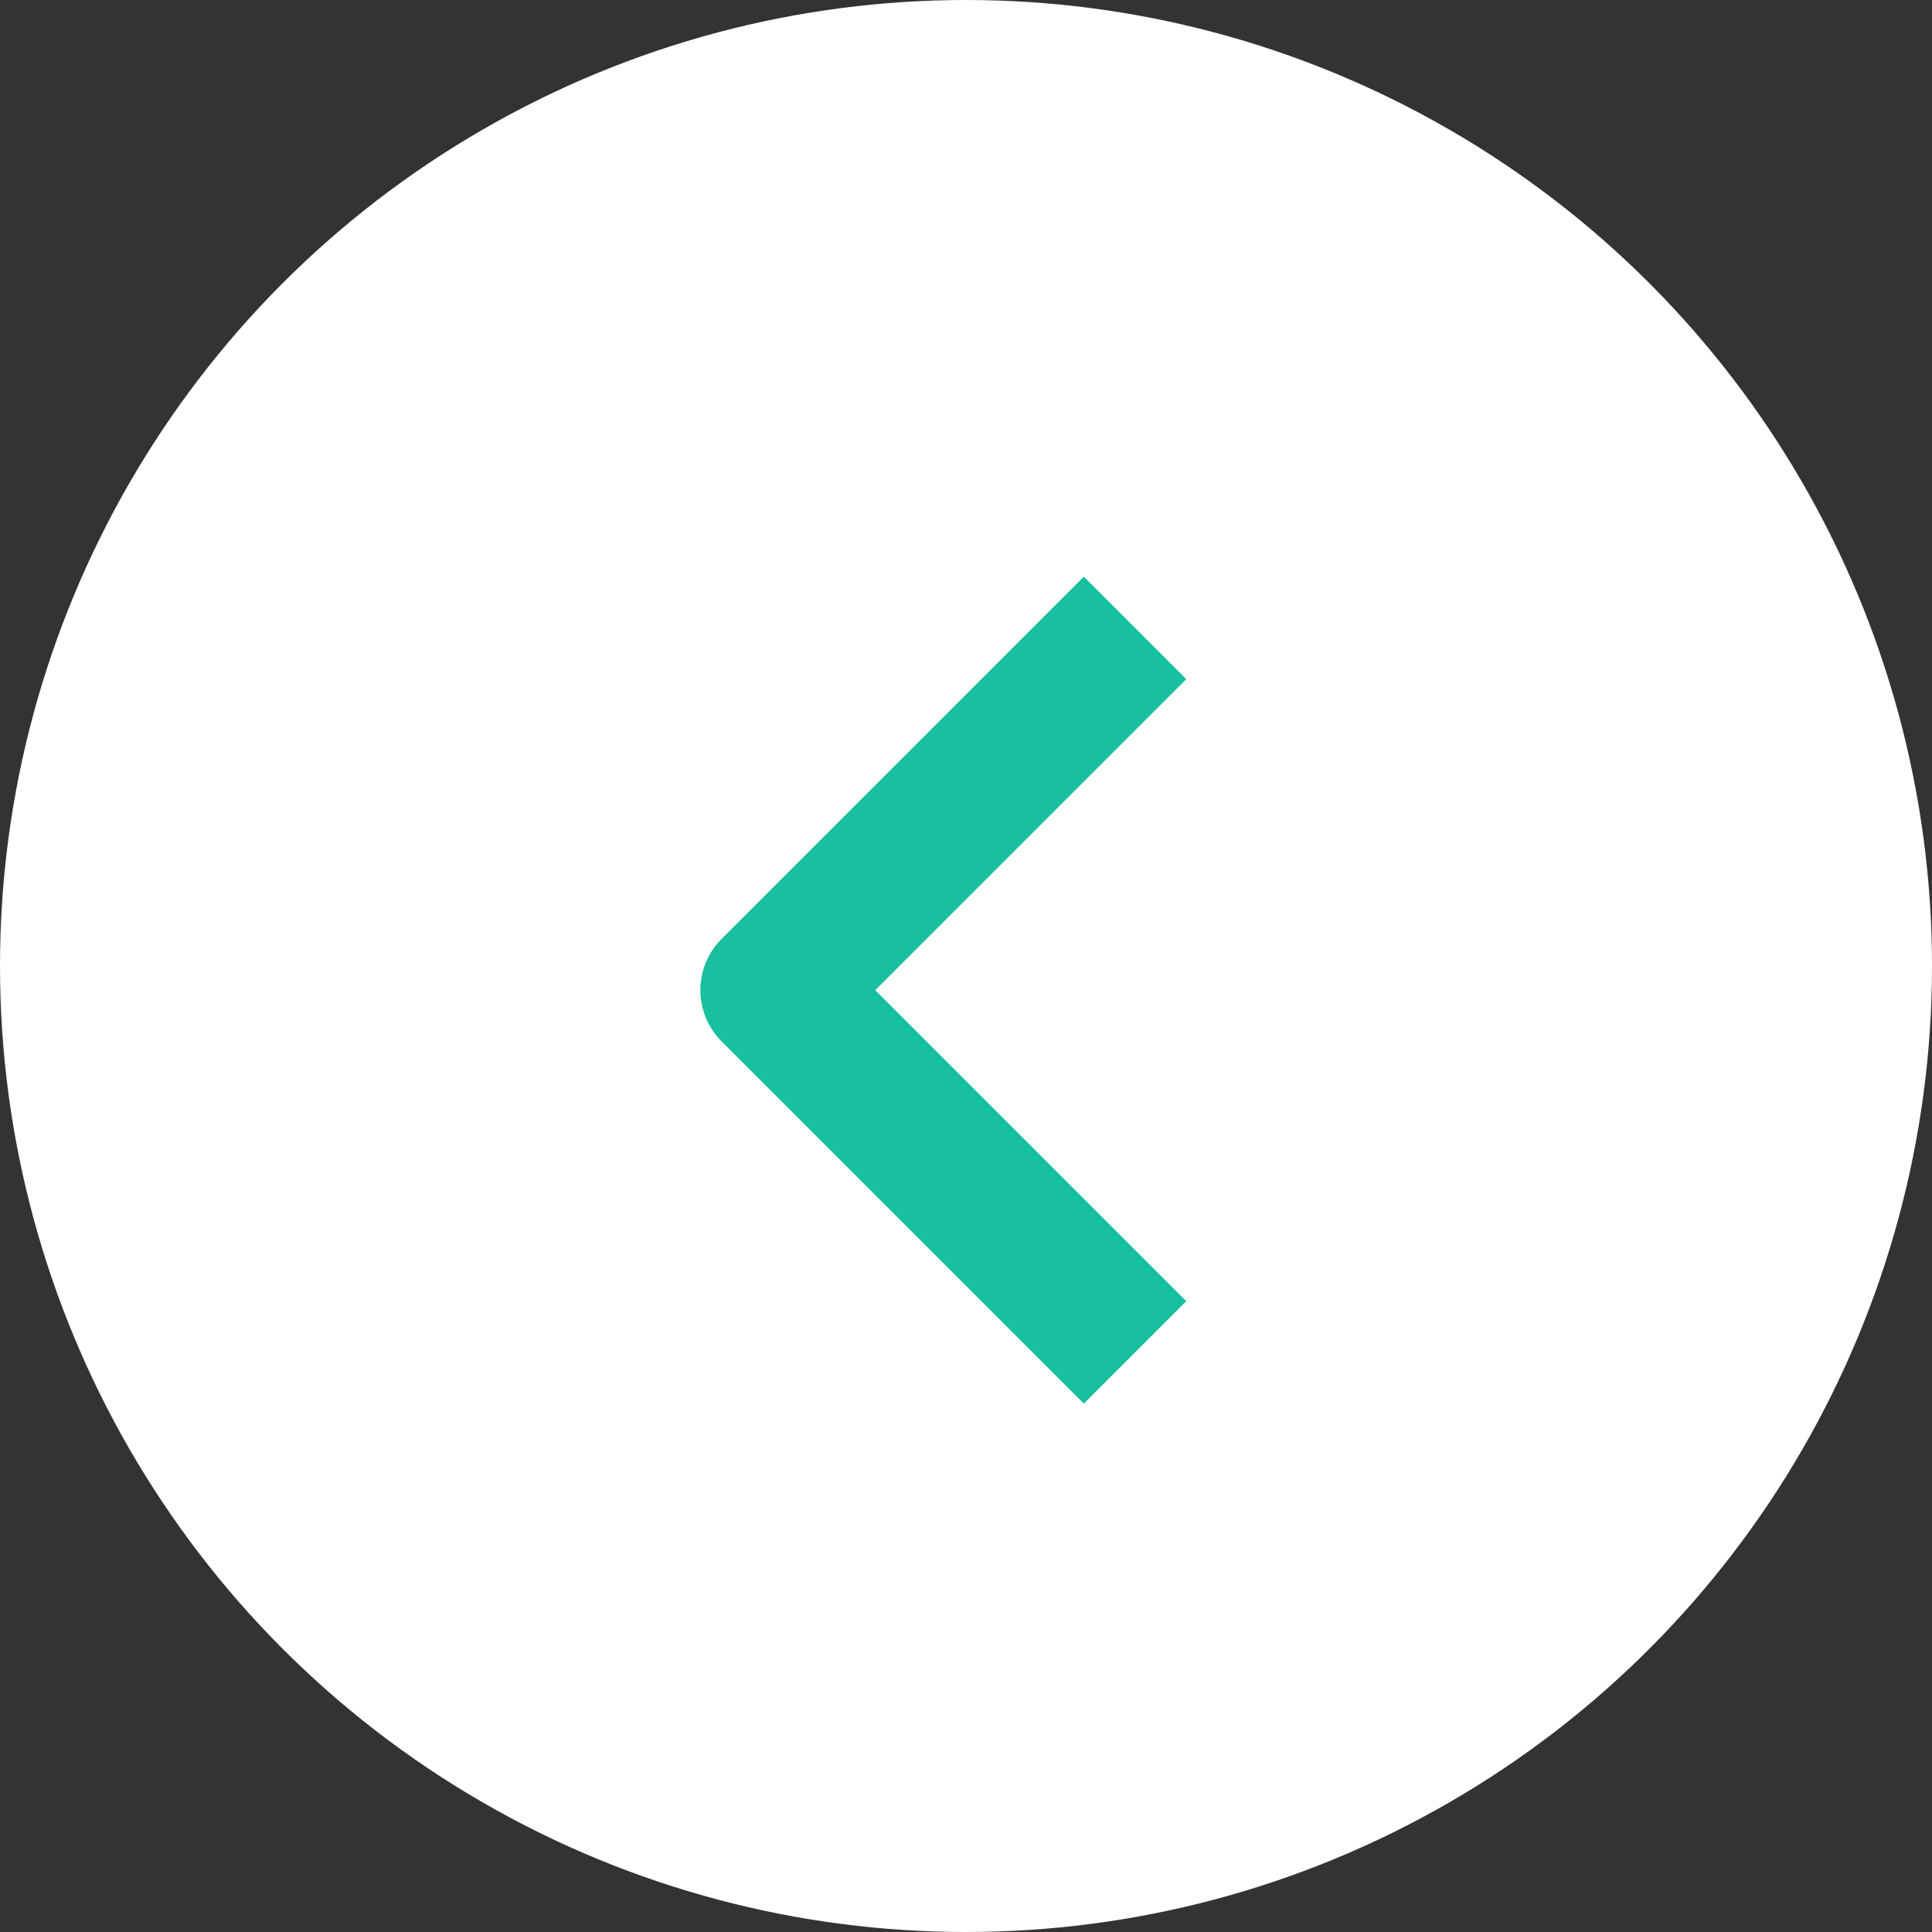
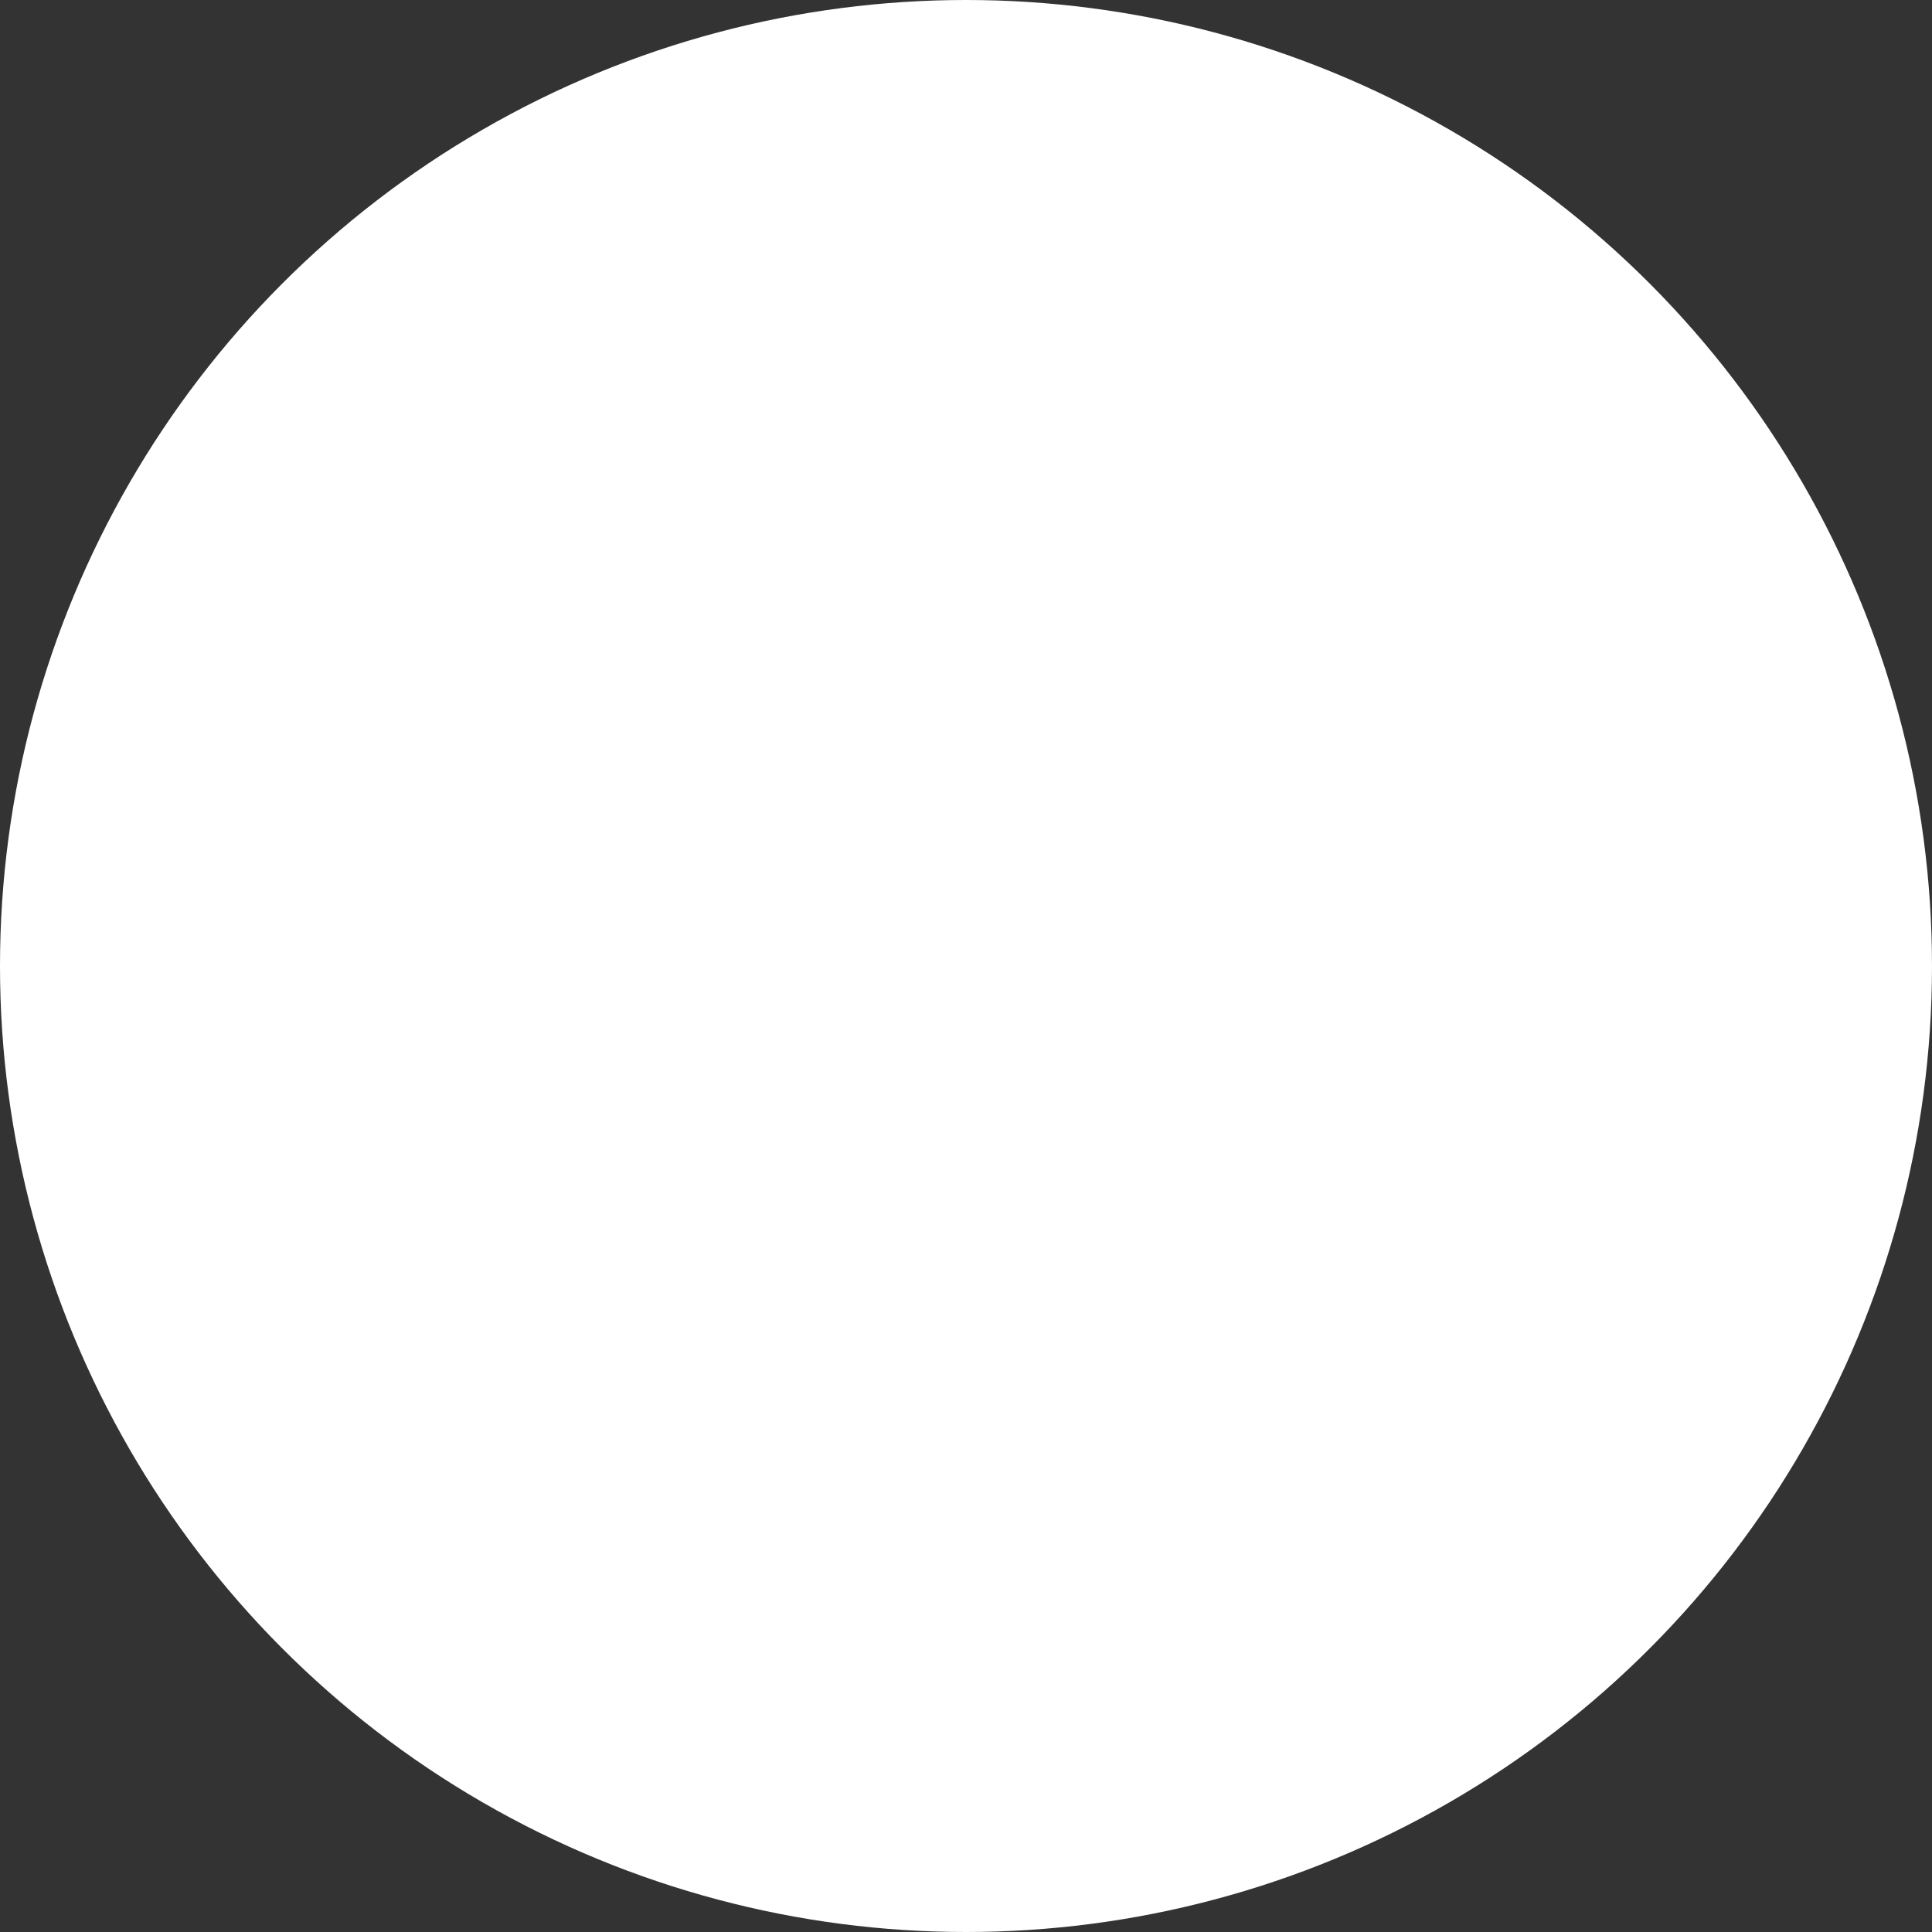
<svg xmlns="http://www.w3.org/2000/svg" width="40" height="40" viewBox="0 0 40 40" fill="none">
  <rect x="0" y="0" width="40" height="40" fill="#333333" stroke="none" />
  <circle cx="20" cy="20" r="20" fill="white" />
-   <path d="M23.5 13L16 20.5L23.5 28" stroke="#19C0A0" stroke-width="3" stroke-linejoin="round" />
</svg>